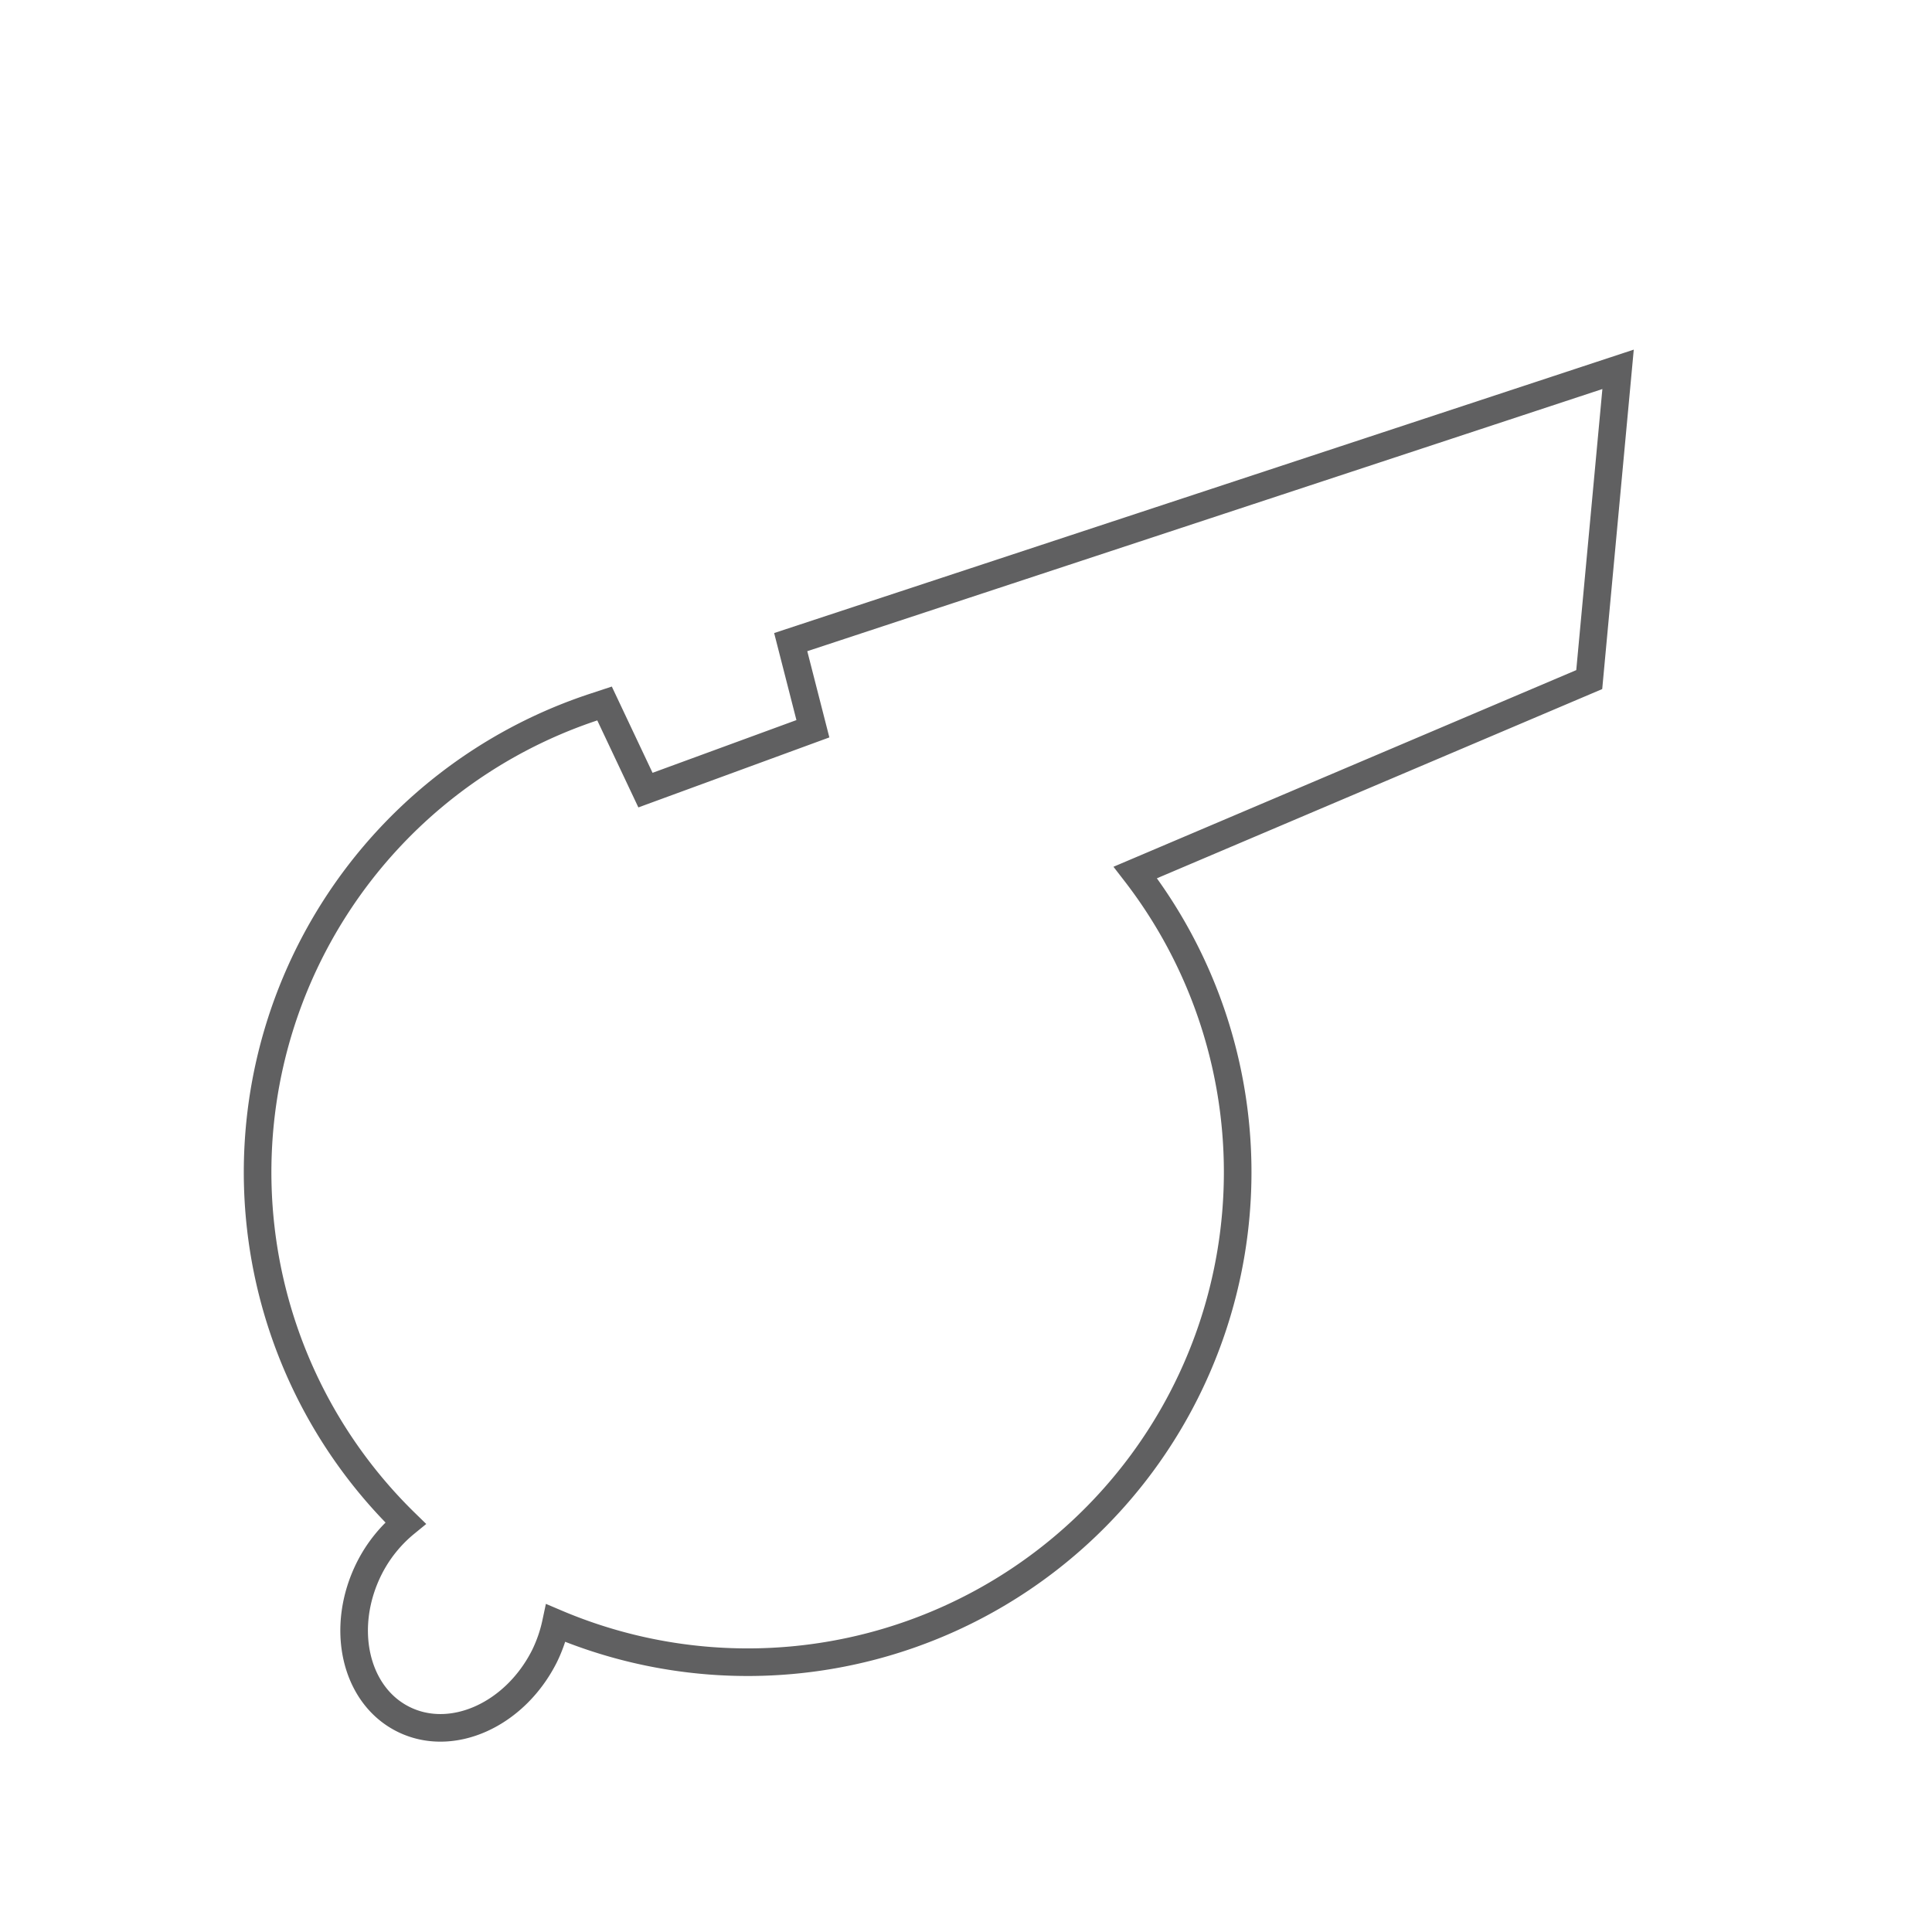
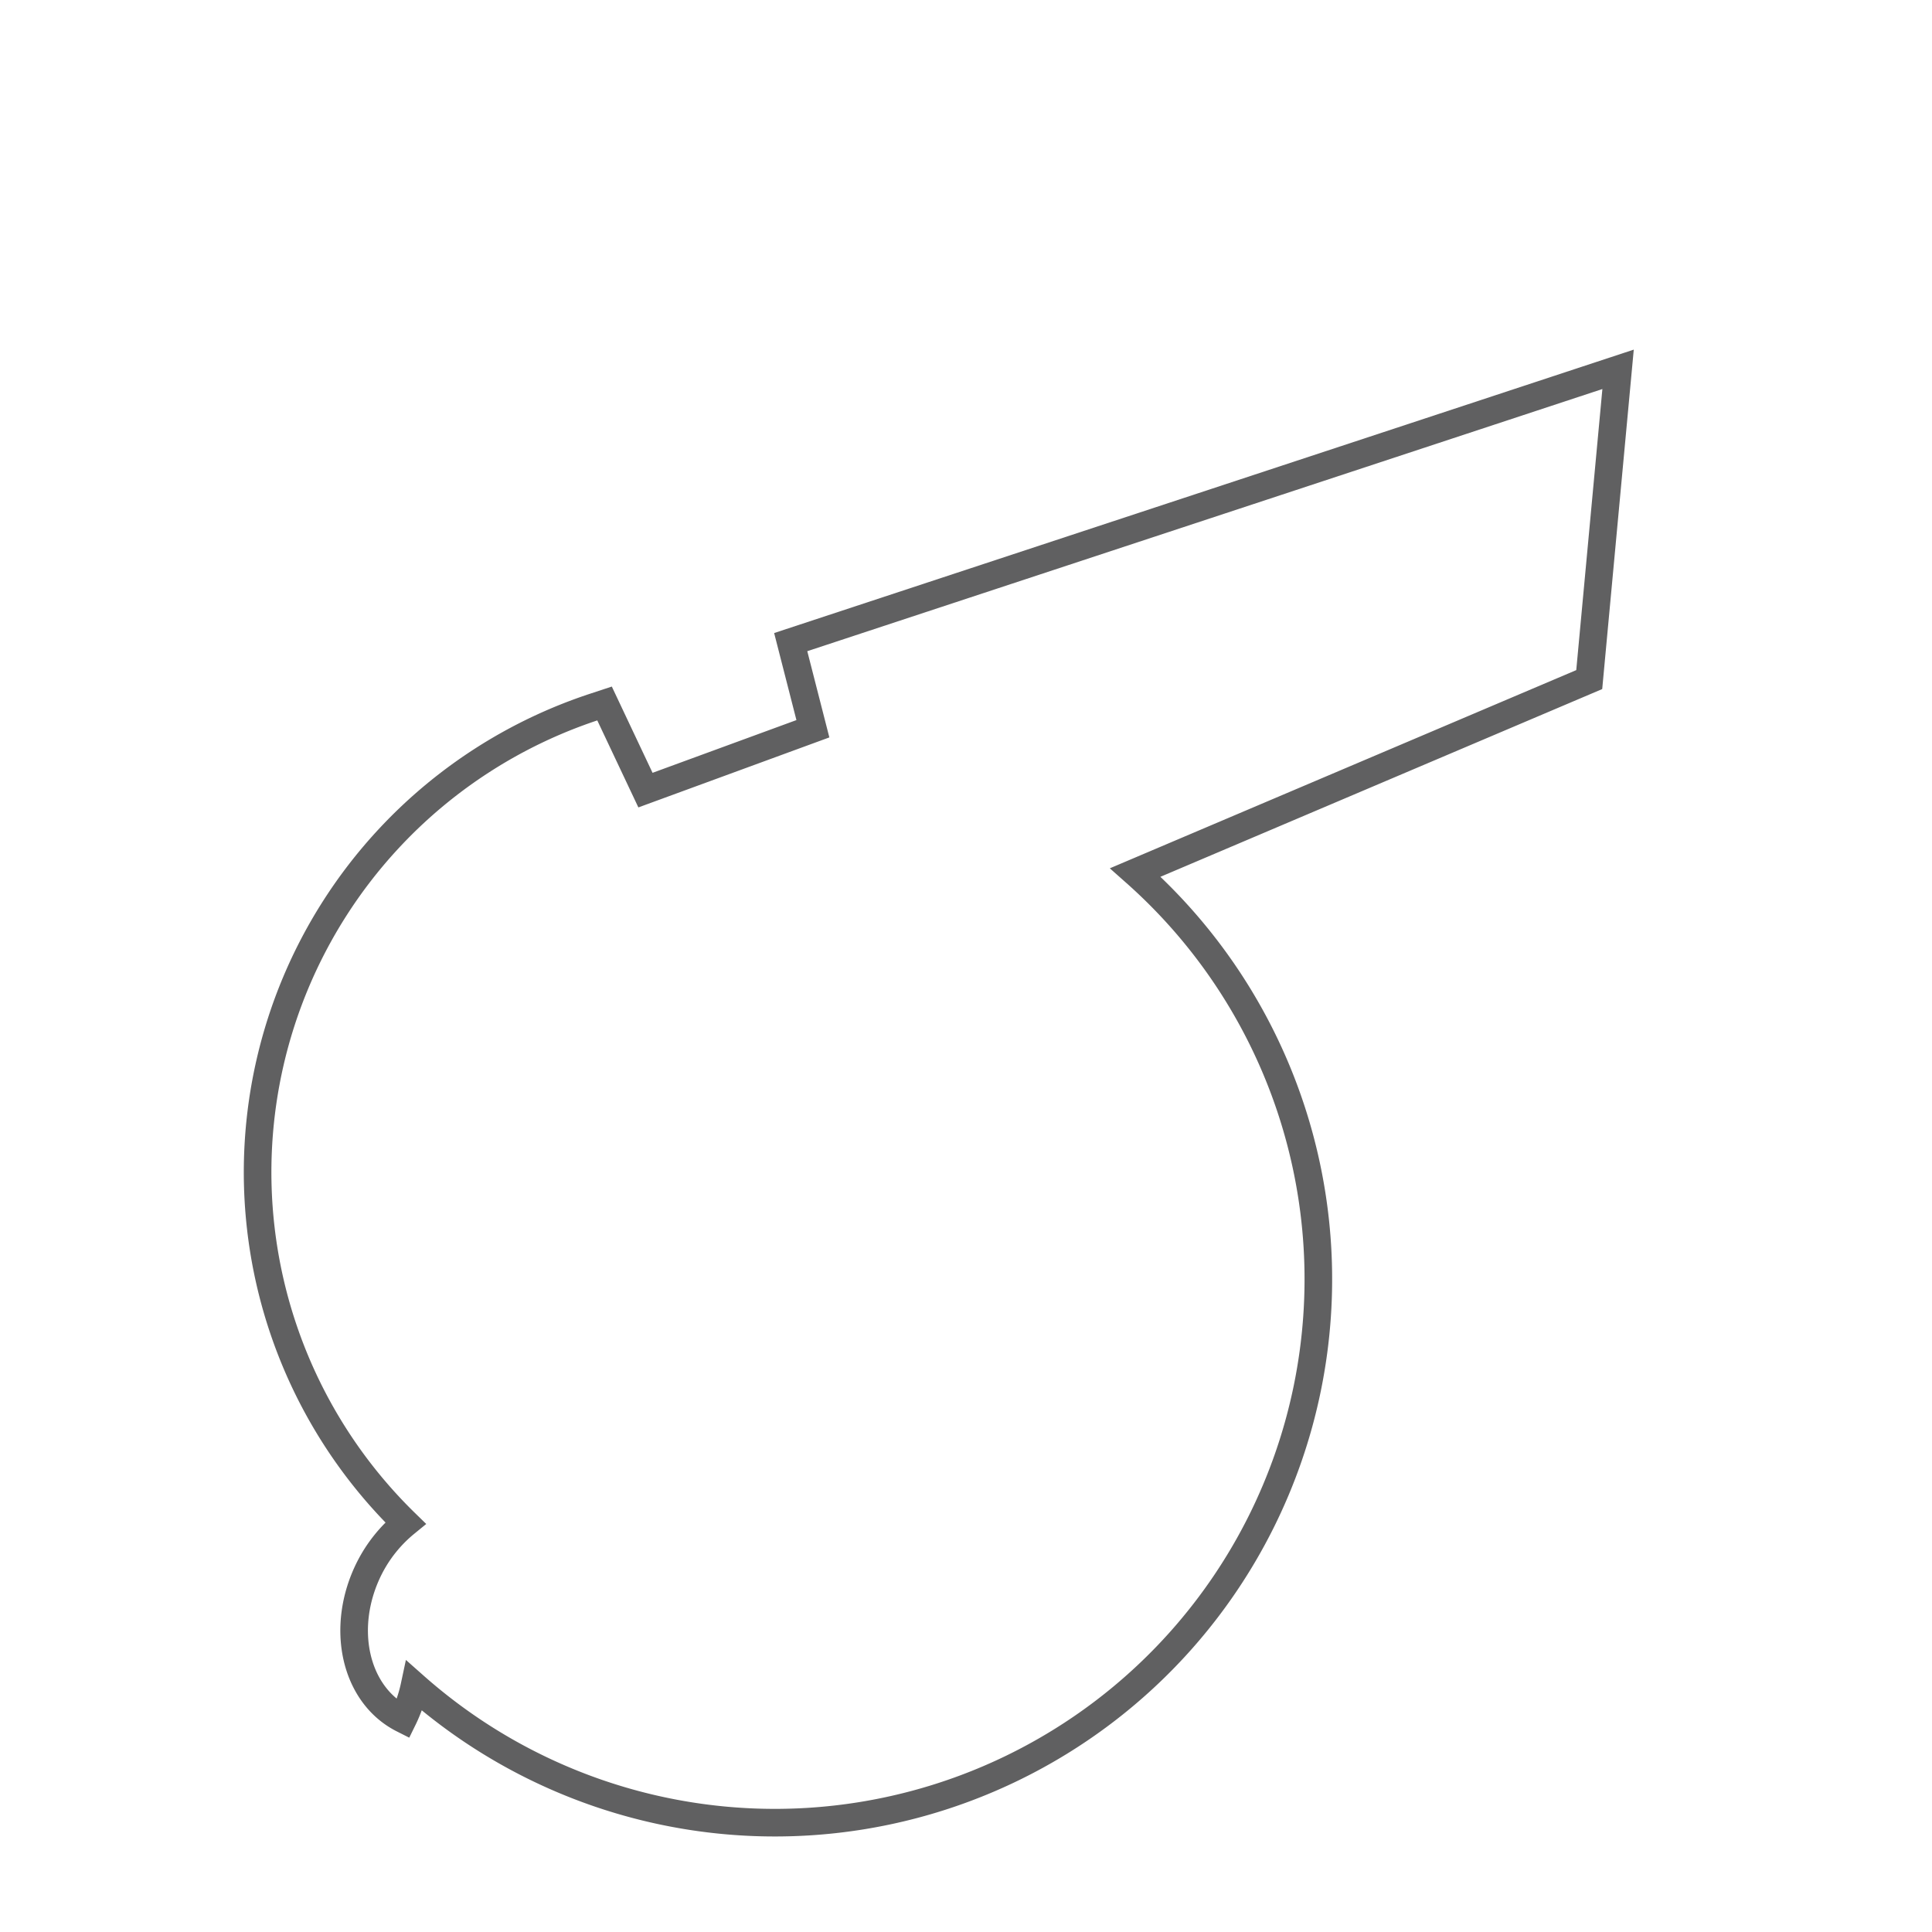
<svg xmlns="http://www.w3.org/2000/svg" id="Ebene_3" data-name="Ebene 3" viewBox="0 0 140 140">
  <defs>
    <style>
      .cls-1 {
        fill: none;
        stroke: #606061;
        stroke-width: 2px;
      }
    </style>
  </defs>
  <title>icon_coach_web</title>
-   <path class="cls-1" d="M117.252,26.763,57.298,46.53l1.607,6.278L46.773,57.255l-2.965-6.278-.749.247A35.505,35.505,0,0,0,29.387,110.368a10.11,10.11,0,0,0-2.617,3.255c-2.158,4.281-1.068,9.182,2.434,10.948s8.091-.273,10.249-4.554a10.336,10.336,0,0,0,.83-2.4A35.507,35.507,0,0,0,82.269,63.223l32.893-13.977Z" />
+   <path class="cls-1" d="M117.252,26.763,57.298,46.53l1.607,6.278L46.773,57.255l-2.965-6.278-.749.247A35.505,35.505,0,0,0,29.387,110.368a10.11,10.11,0,0,0-2.617,3.255c-2.158,4.281-1.068,9.182,2.434,10.948a10.336,10.336,0,0,0,.83-2.4A35.507,35.507,0,0,0,82.269,63.223l32.893-13.977Z" />
</svg>